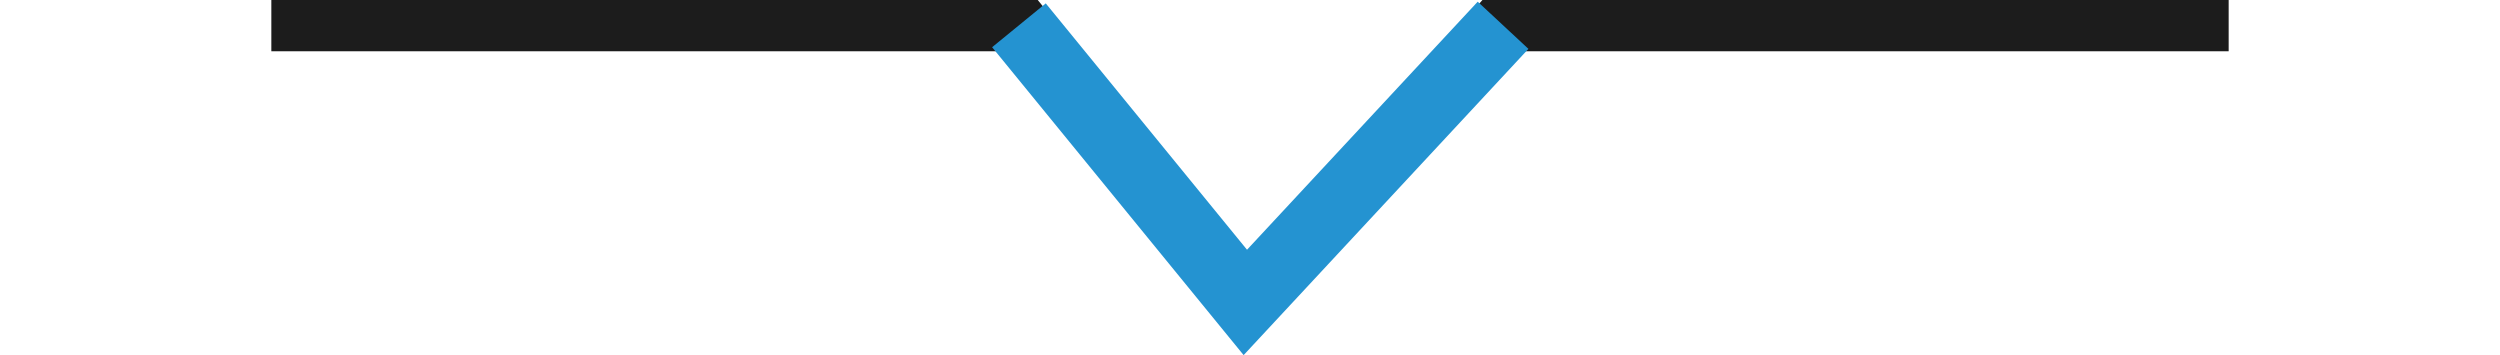
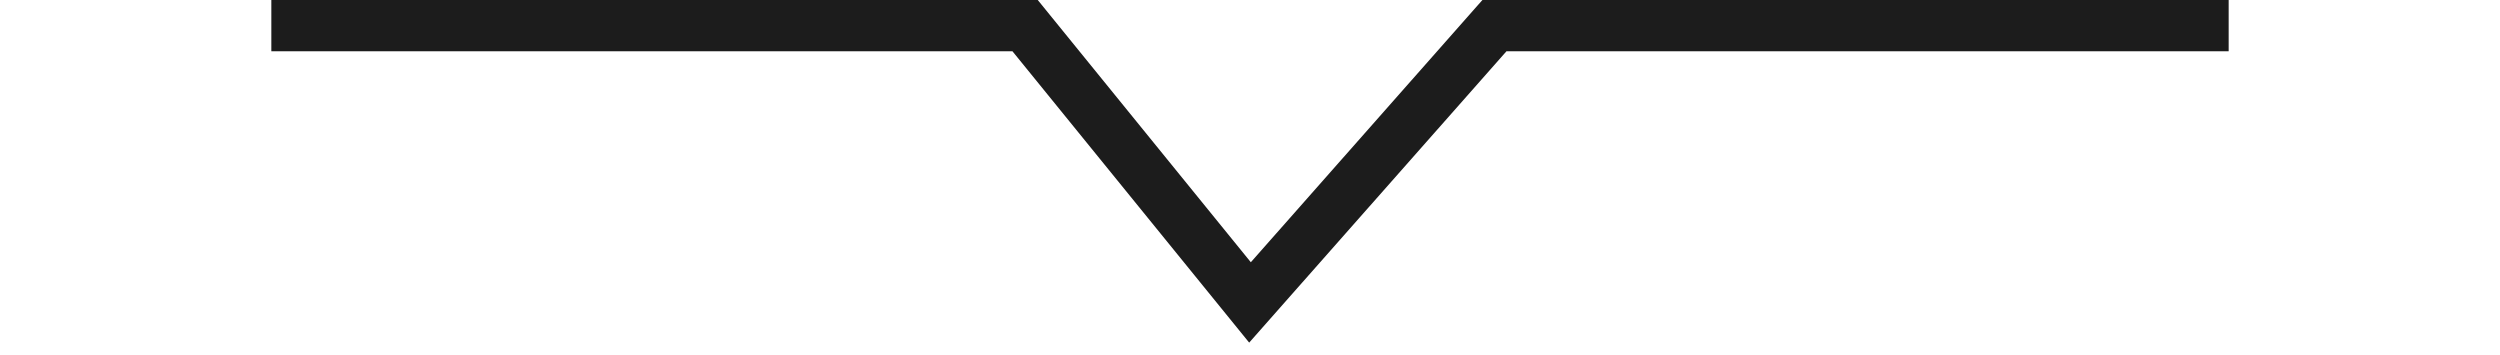
<svg xmlns="http://www.w3.org/2000/svg" id="Layer_1" data-name="Layer 1" viewBox="0 0 113 20.5" width="113" height="16.05">
  <defs>
    <style>.cls-1,.cls-2{fill:none;}.cls-1{stroke:#1c1c1c;stroke-width:3px;}.cls-2{stroke:#2493d1;stroke-width:4px;}</style>
  </defs>
  <title>line-path-mobile</title>
  <g id="Group_474" data-name="Group 474">
    <path id="Path_281" data-name="Path 281" class="cls-1" d="M113,1.46H70.63l-14.13,16-13-16H0" />
-     <path id="Path_282" data-name="Path 282" class="cls-2" d="M71.11,1.46l-14.88,16-13.07-16" />
  </g>
</svg>